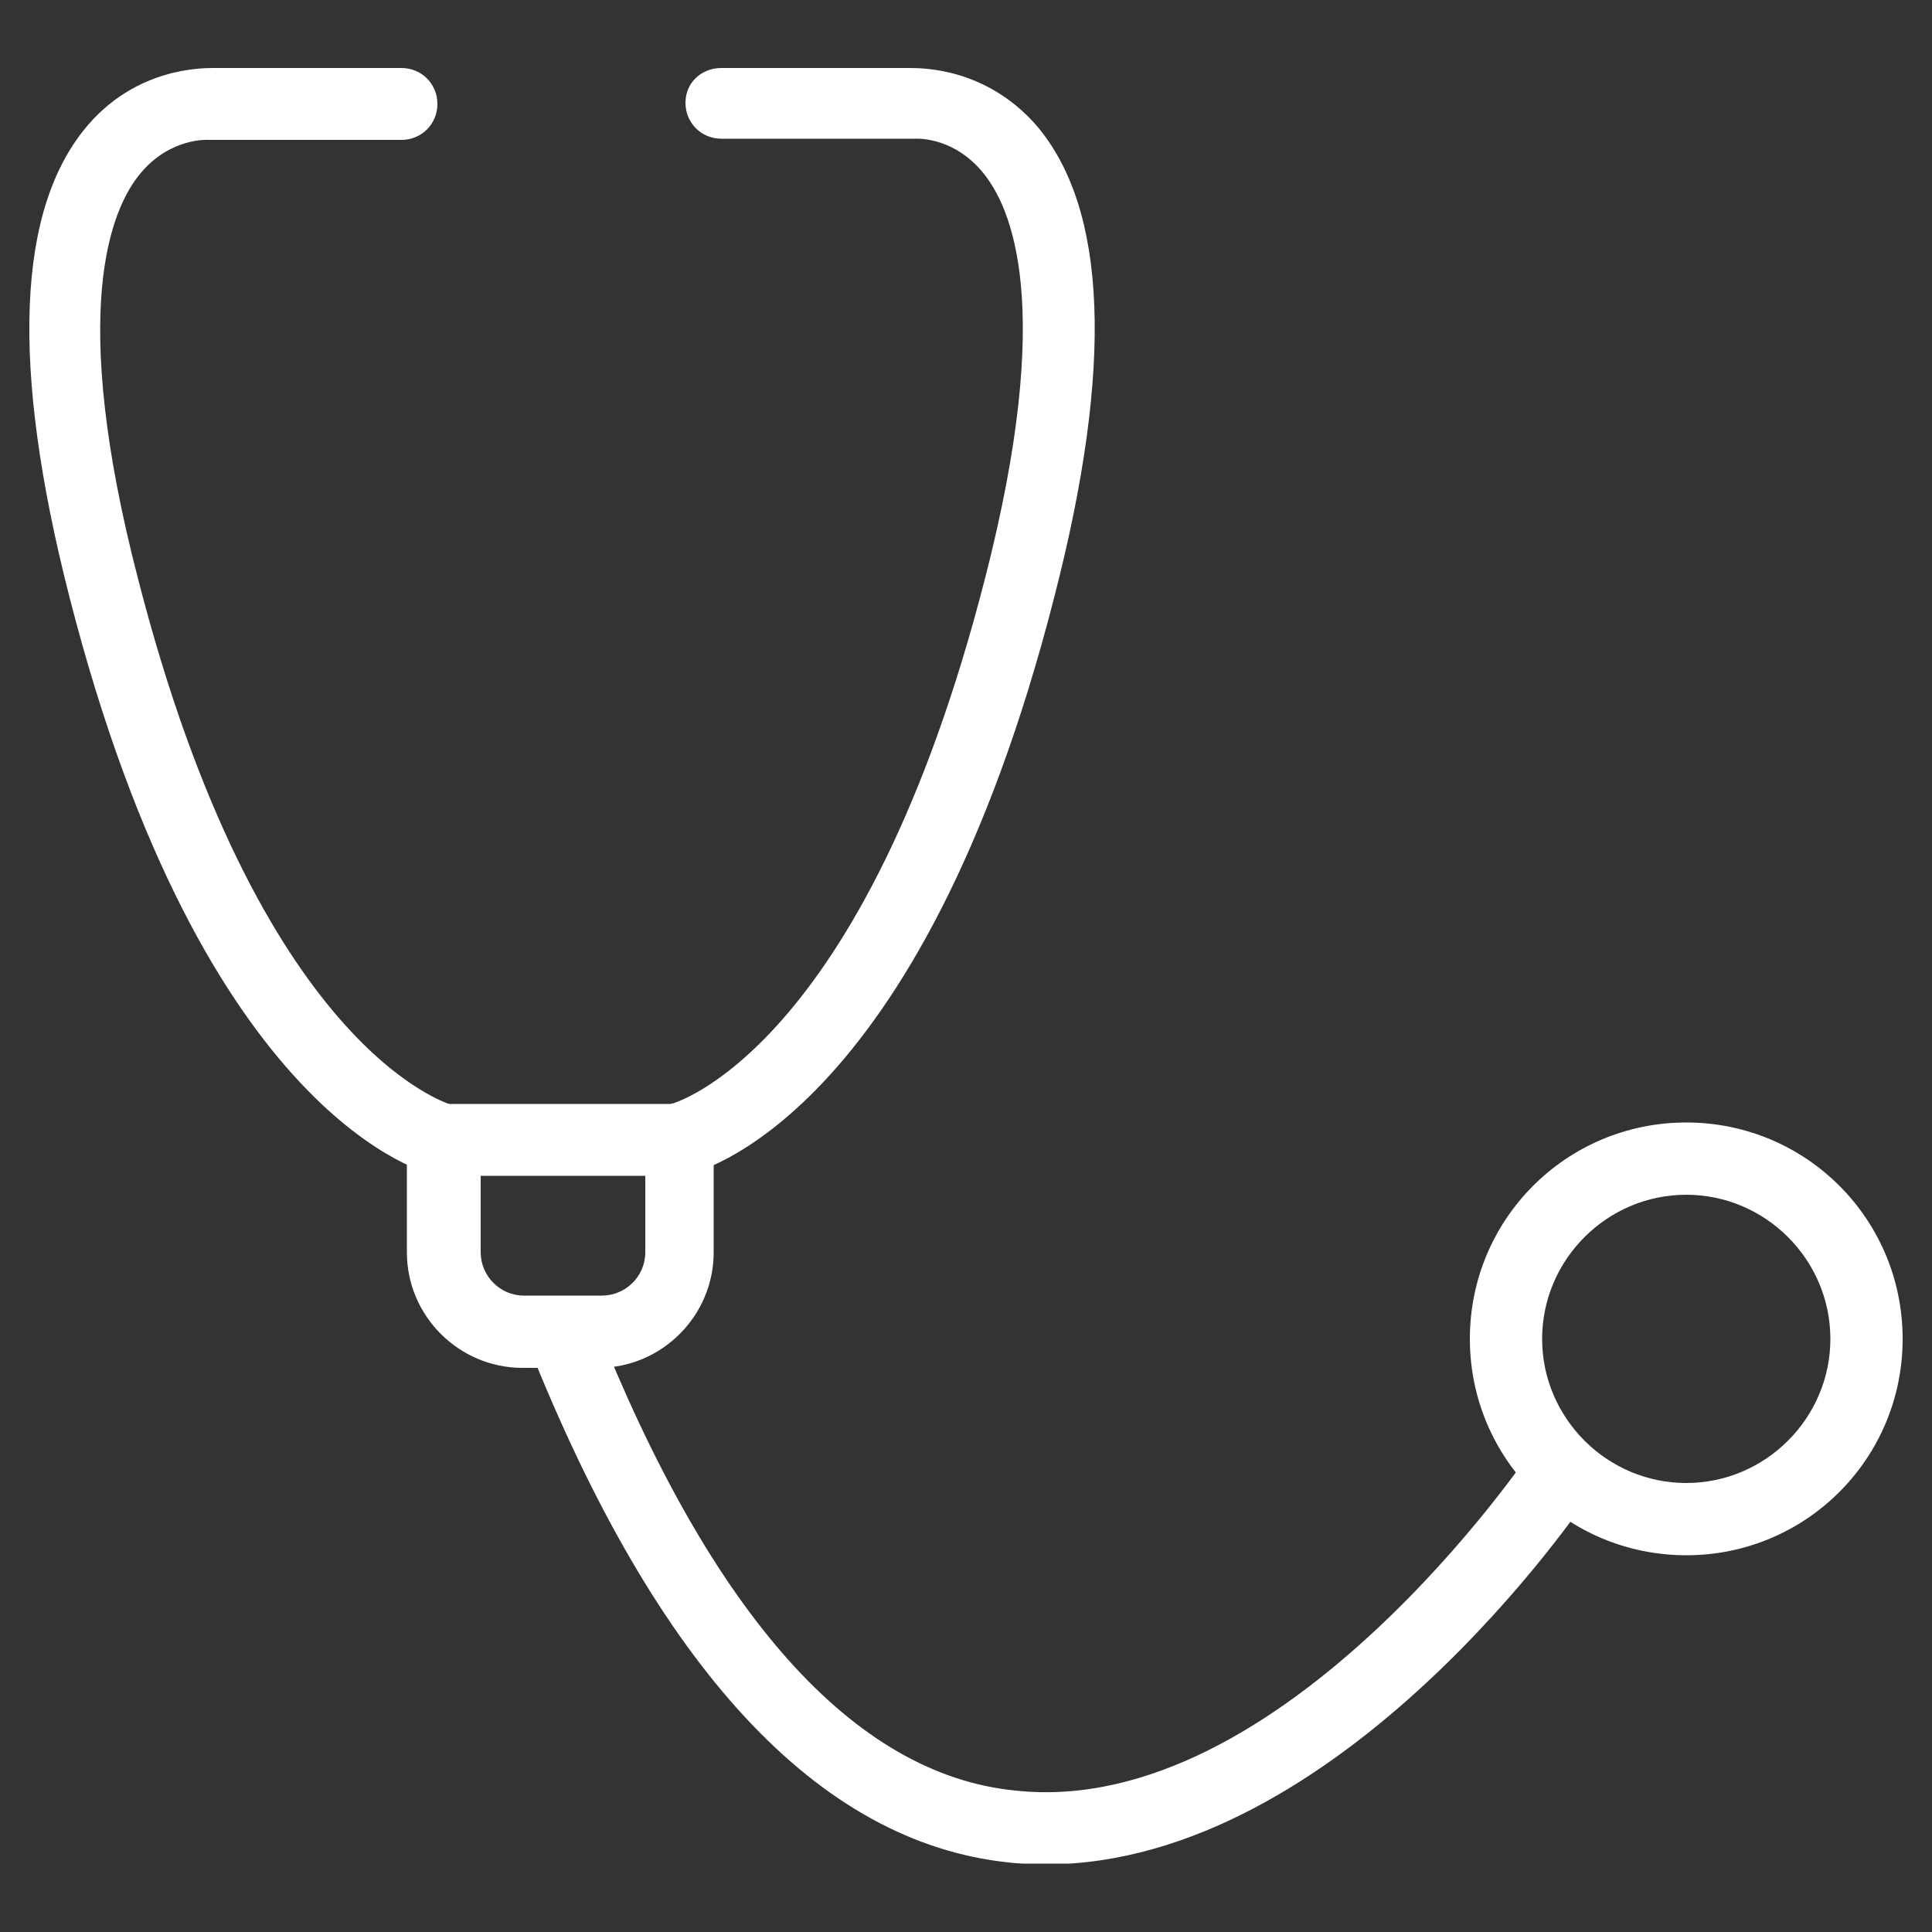
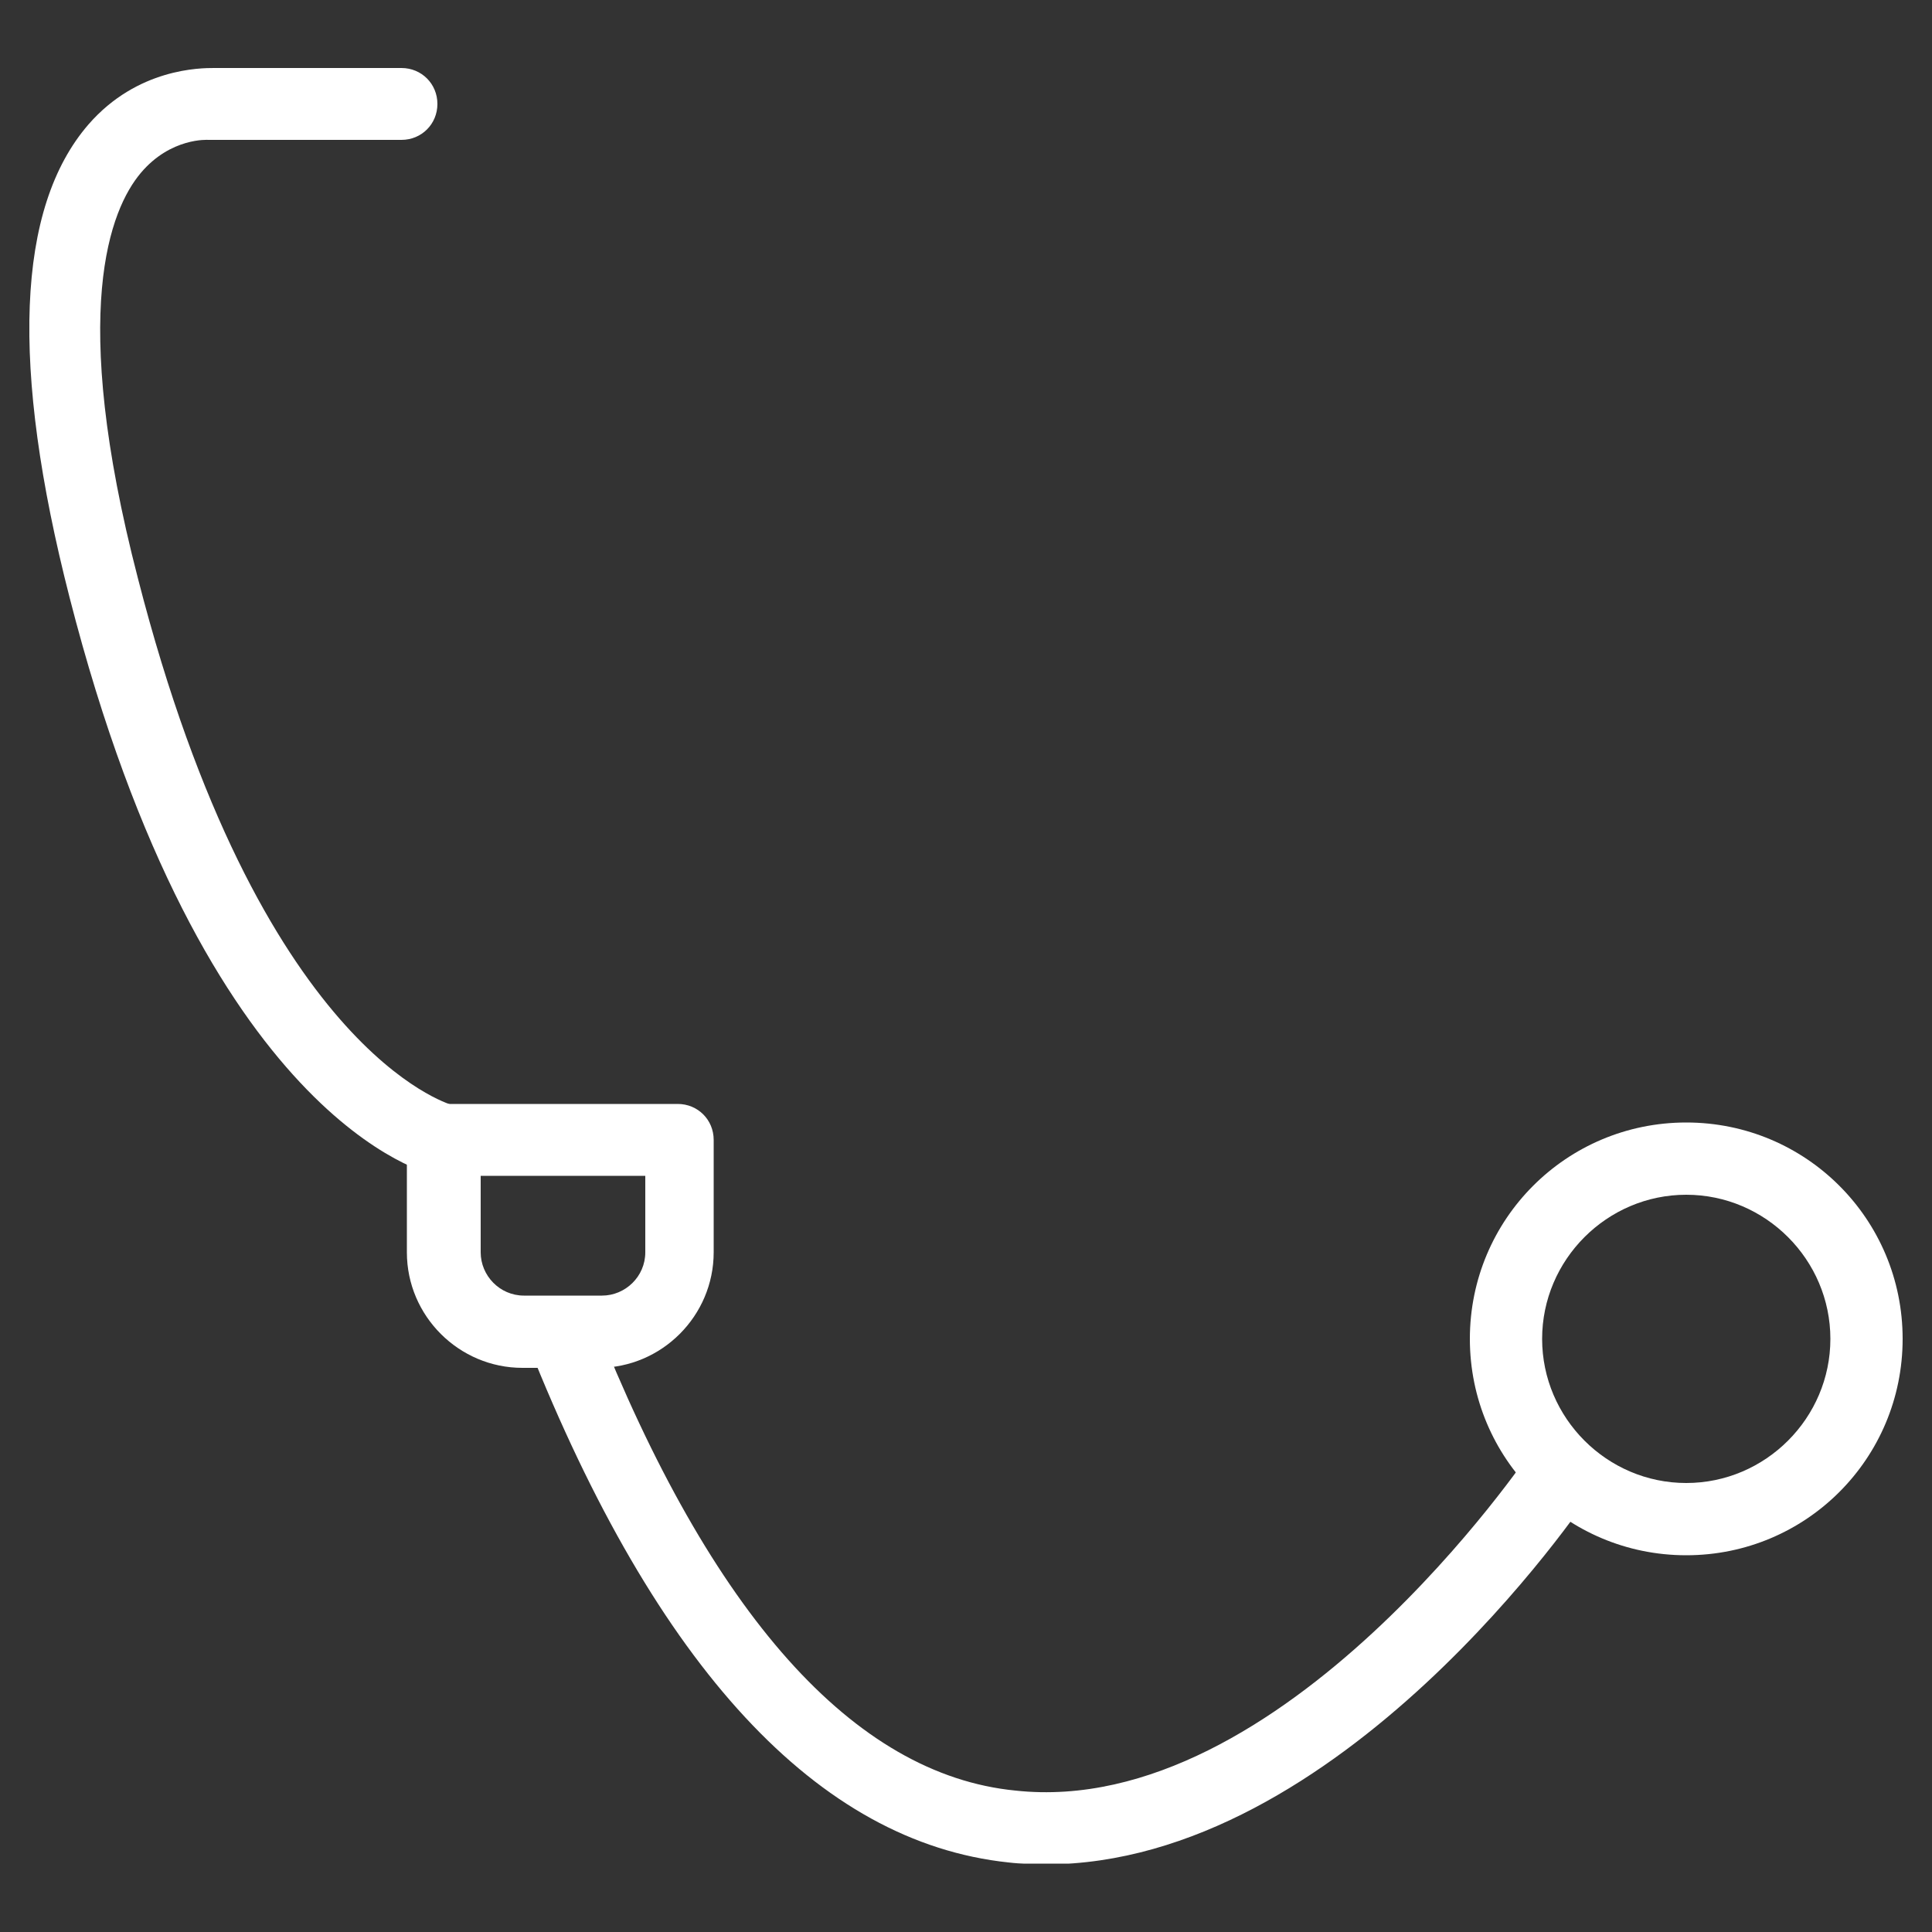
<svg xmlns="http://www.w3.org/2000/svg" width="50" height="50" version="1.1" viewBox="0 0 50 50">
  <rect x="0" y="0" width="50" height="50" fill="#333333" stroke="none" />
  <defs>
    <style>
      .st0 {
        fill: #231f20;
      }

      .st1 {
        fill: #fff;
      }

      .st2 {
        fill: none;
      }

      .st3 {
        display: none;
      }

      .st4 {
        clip-path: url(#clippath);
      }
    </style>
    <clipPath id="clippath">
      <rect class="st2" x=".76" y="1.76" width="48.49" height="46.47" />
    </clipPath>
  </defs>
  <g id="Background" class="st3">
-     <rect class="st0" width="50" height="50" />
-   </g>
+     </g>
  <g id="Icon">
    <g class="st4">
      <g>
        <path class="st1" d="M43.64,40.25c-3.1,0-5.6-2.5-5.6-5.6s2.5-5.6,5.6-5.6,5.6,2.5,5.6,5.6-2.5,5.6-5.6,5.6ZM43.64,30.92c-2.05,0-3.73,1.68-3.73,3.73s1.68,3.73,3.73,3.73,3.73-1.68,3.73-3.73-1.68-3.73-3.73-3.73Z" />
        <path class="st1" d="M27.07,48.24c-.34,0-.63,0-.97-.04-4.93-.52-9.11-5.04-12.43-13.4-.19-.49.04-1.01.52-1.19.49-.19,1.01.04,1.19.52,3.02,7.65,6.72,11.8,10.9,12.21,6.91.75,13.29-8.7,13.36-8.81.3-.41.86-.56,1.31-.26.41.3.56.86.26,1.31-.26.41-6.53,9.67-14.15,9.67Z" />
        <path class="st1" d="M15.54,35.4h-2.02c-1.64,0-2.99-1.34-2.99-2.99v-2.91c0-.52.41-.93.93-.93h6.08c.52,0,.93.41.93.93v2.91c0,1.64-1.34,2.99-2.99,2.99h.04ZM12.44,30.43v1.98c0,.6.49,1.12,1.12,1.12h2.02c.6,0,1.12-.49,1.12-1.12v-1.98h-4.26Z" />
        <path class="st1" d="M11.51,30.43h-.19c-.26-.04-6.05-1.42-9.52-14.97C.27,9.49.42,5.38,2.29,3.22c1.27-1.46,2.91-1.46,3.25-1.46h4.85c.52,0,.93.41.93.93s-.41.93-.93.93h-5s-.97-.07-1.75.86-1.87,3.55-.07,10.49c3.14,12.24,8.06,13.59,8.1,13.62.49.11.82.63.71,1.12-.11.45-.49.75-.9.75l.04-.04Z" />
-         <path class="st1" d="M17.59,30.43c-.45,0-.82-.3-.9-.75-.11-.52.22-1.01.71-1.12,0,0,4.96-1.34,8.1-13.62,1.79-6.98.71-9.59-.11-10.53-.78-.9-1.72-.82-1.72-.82h-5c-.52,0-.93-.41-.93-.93s.41-.9.93-.9h4.85c.37,0,1.98,0,3.28,1.46,1.87,2.16,2.02,6.27.49,12.21-3.47,13.59-9.29,14.93-9.52,14.97h-.19v.04Z" />
      </g>
    </g>
  </g>
</svg>